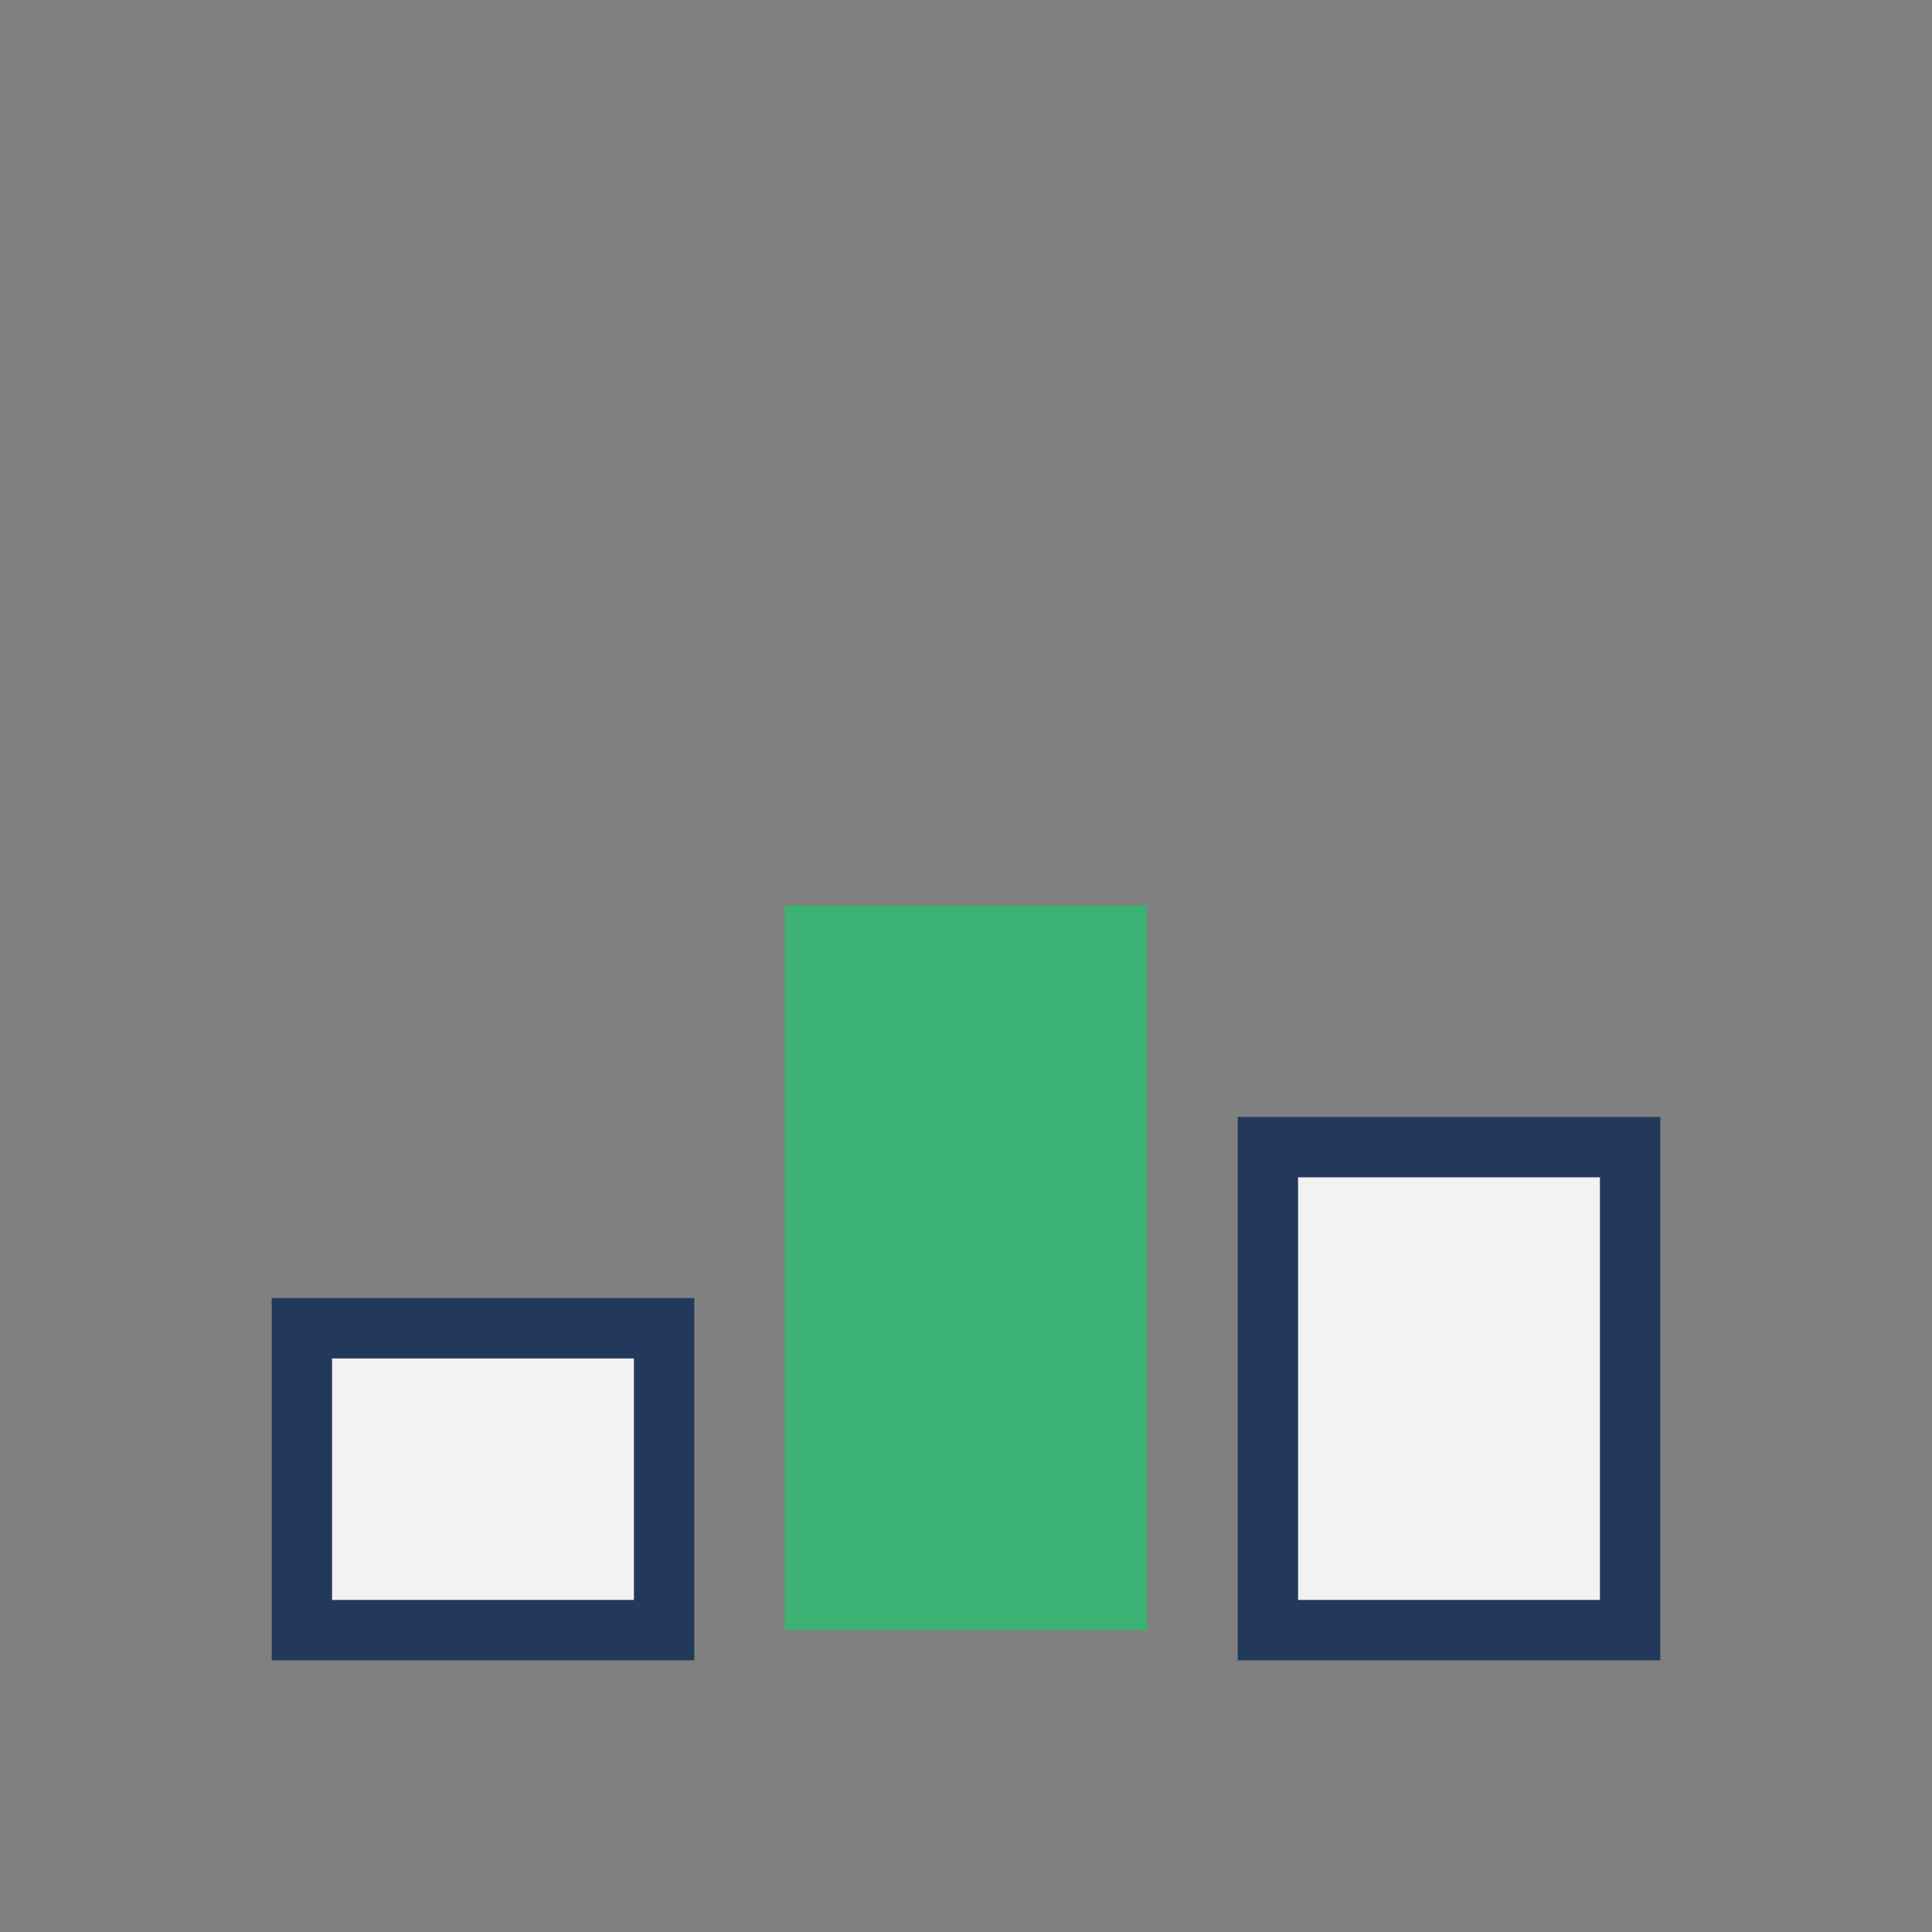
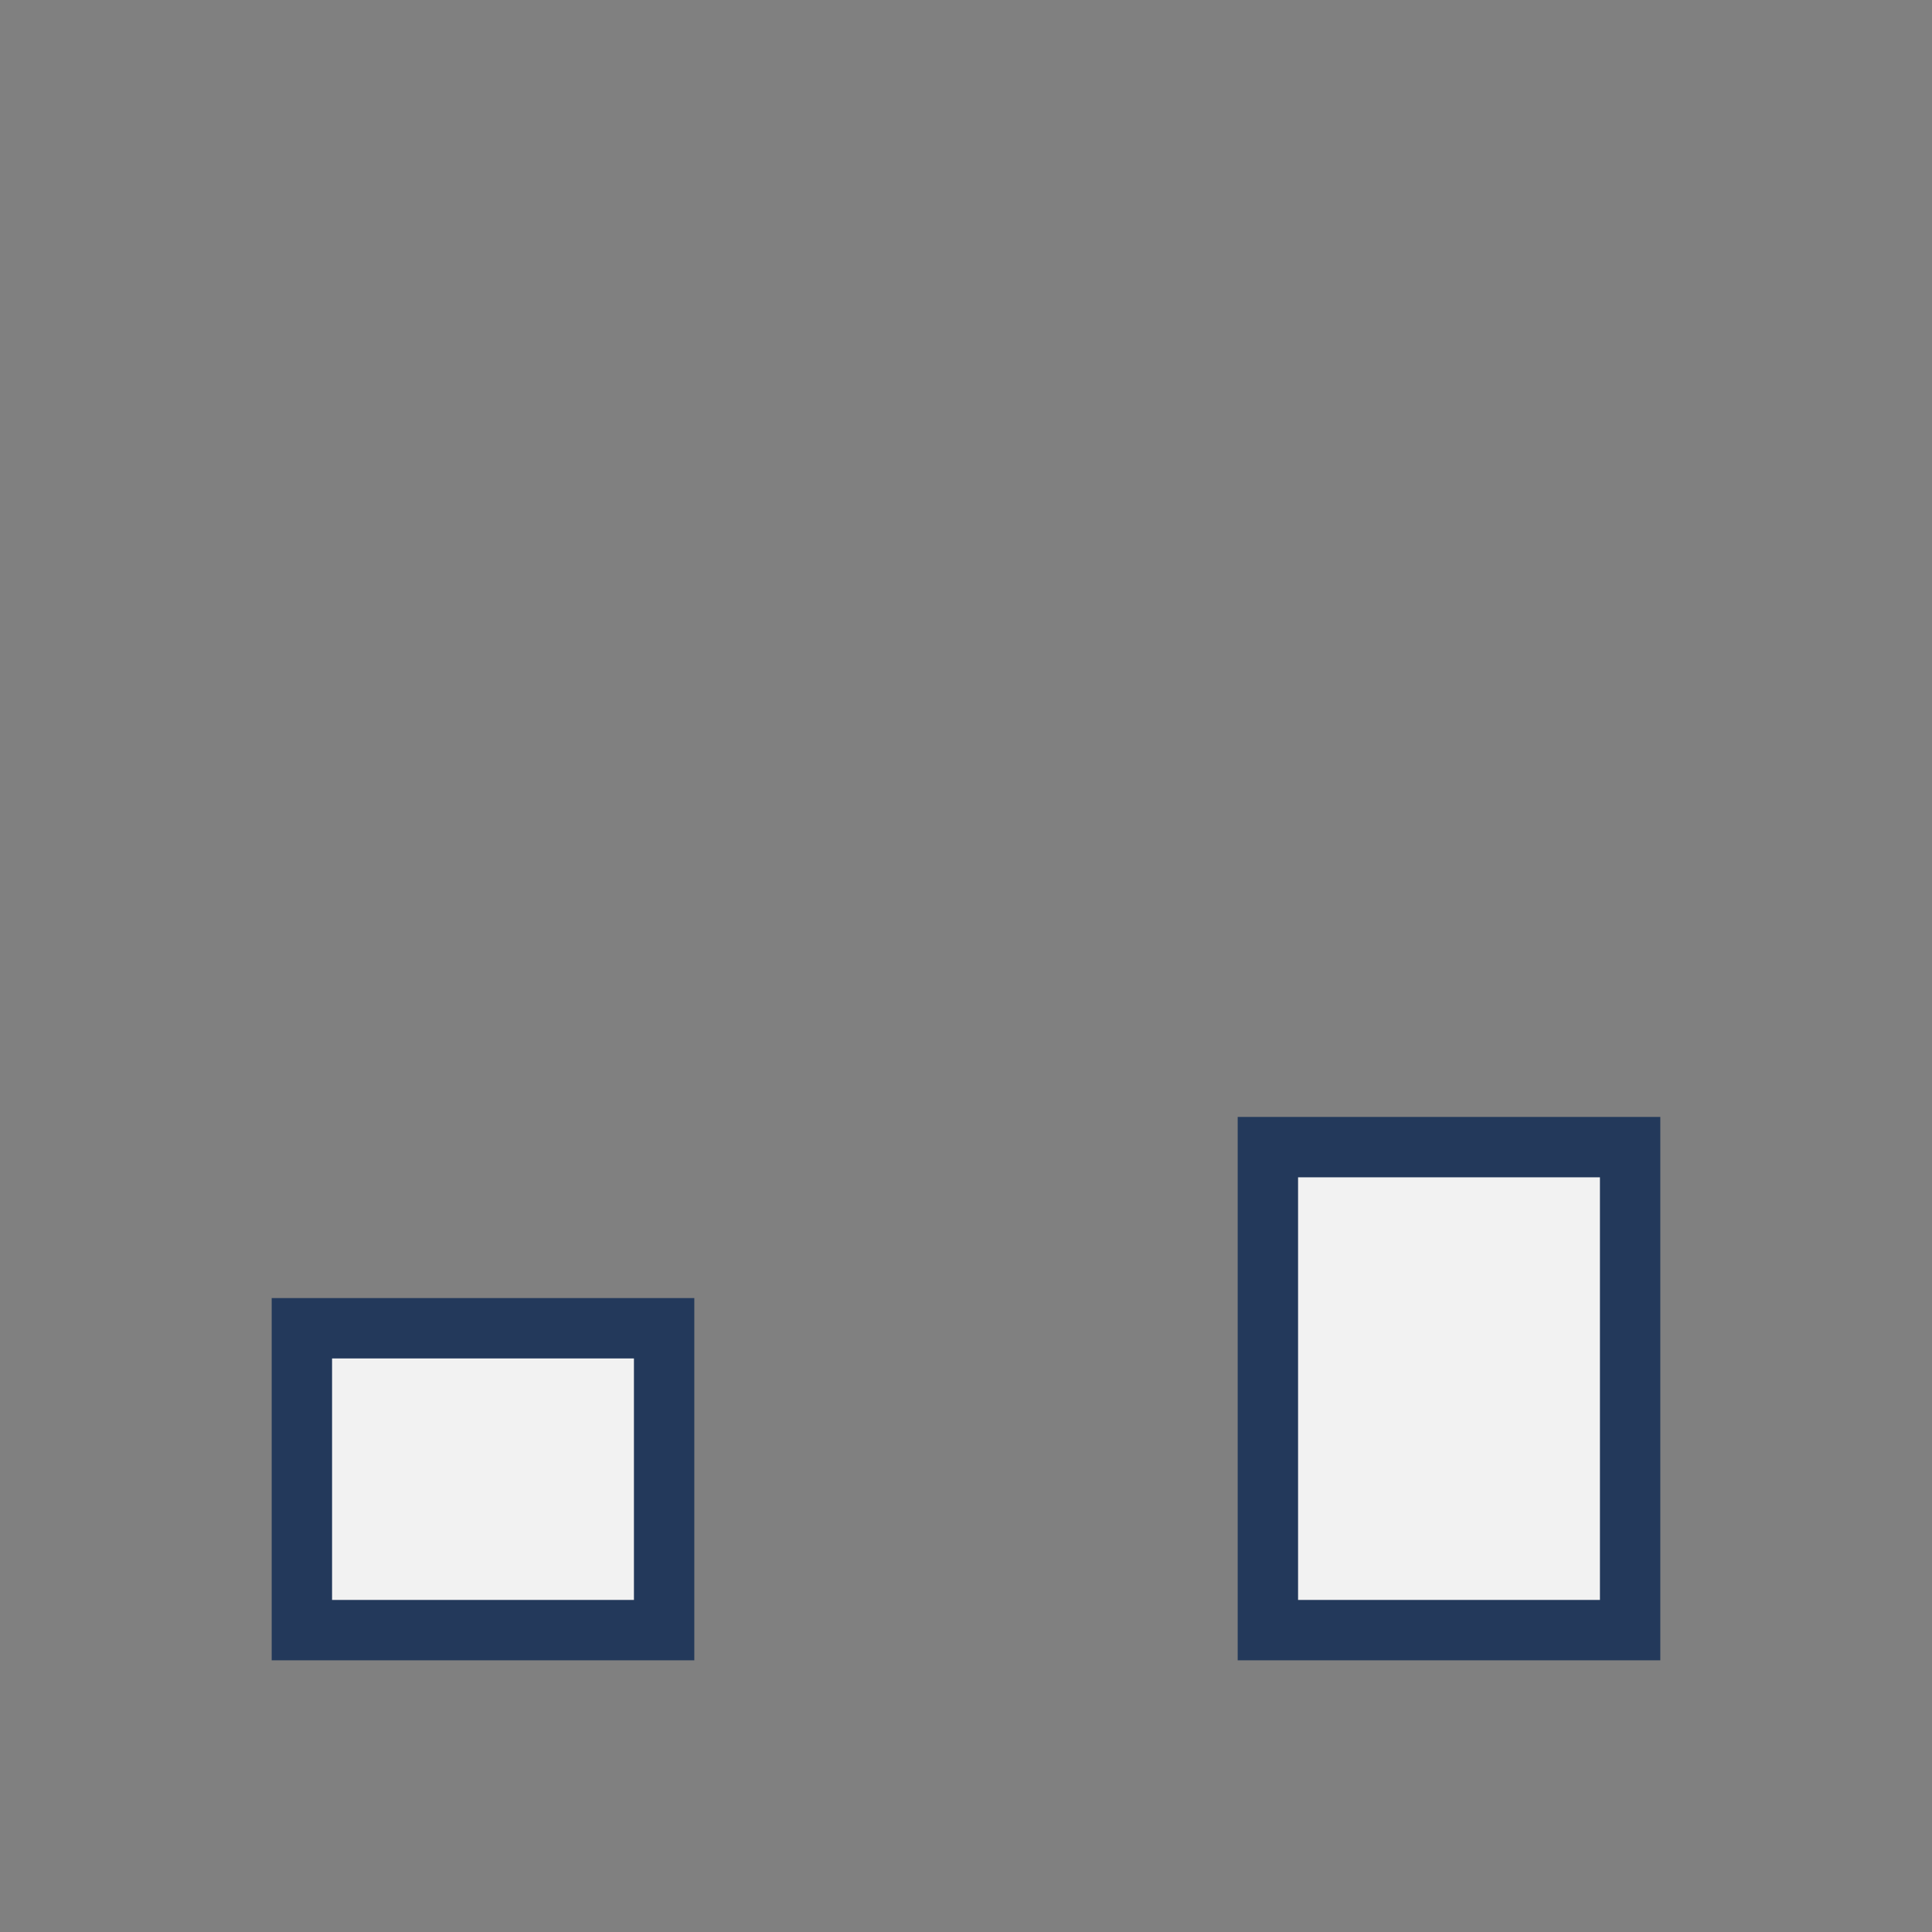
<svg xmlns="http://www.w3.org/2000/svg" width="32" height="32" viewBox="0 0 32 32">
  <rect x="0" y="0" width="32" height="32" fill="#808080" stroke="none" />
  <rect x="5" y="22" width="6" height="5" fill="#F2F2F2" stroke="#23395B" />
-   <rect x="13" y="15" width="6" height="12" fill="#3BB273" />
  <rect x="21" y="19" width="6" height="8" fill="#F2F2F2" stroke="#23395B" />
</svg>